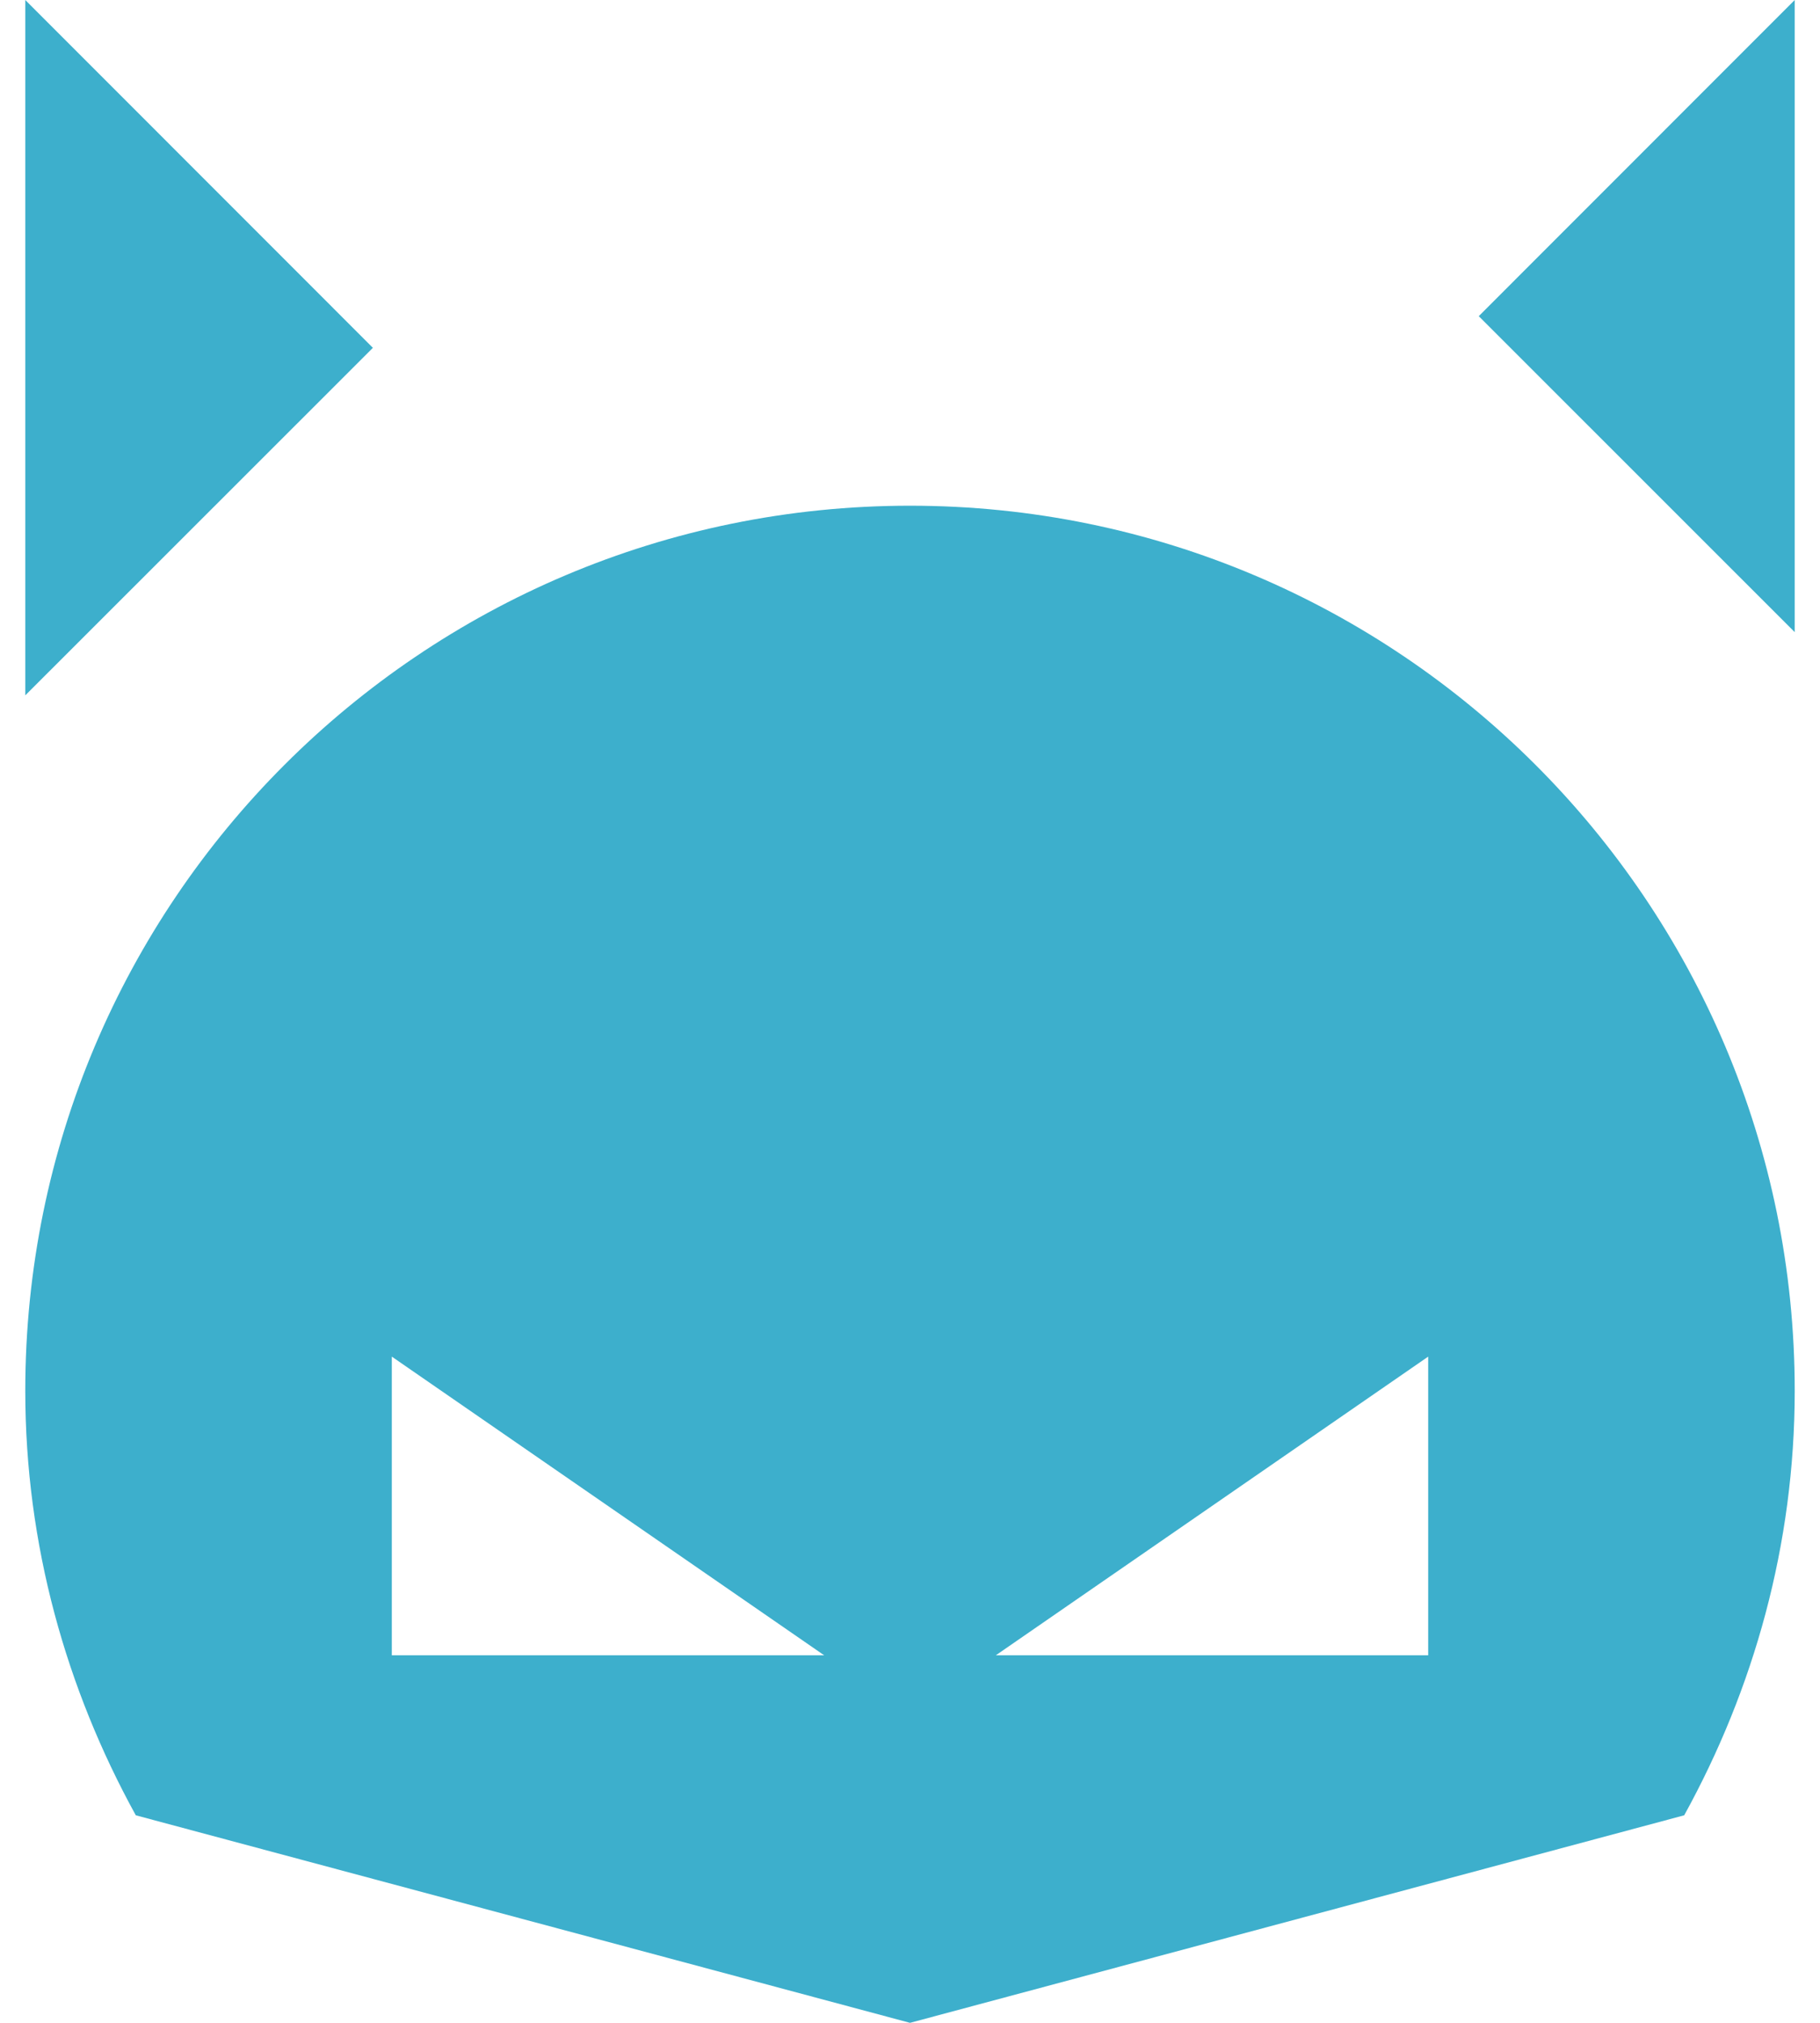
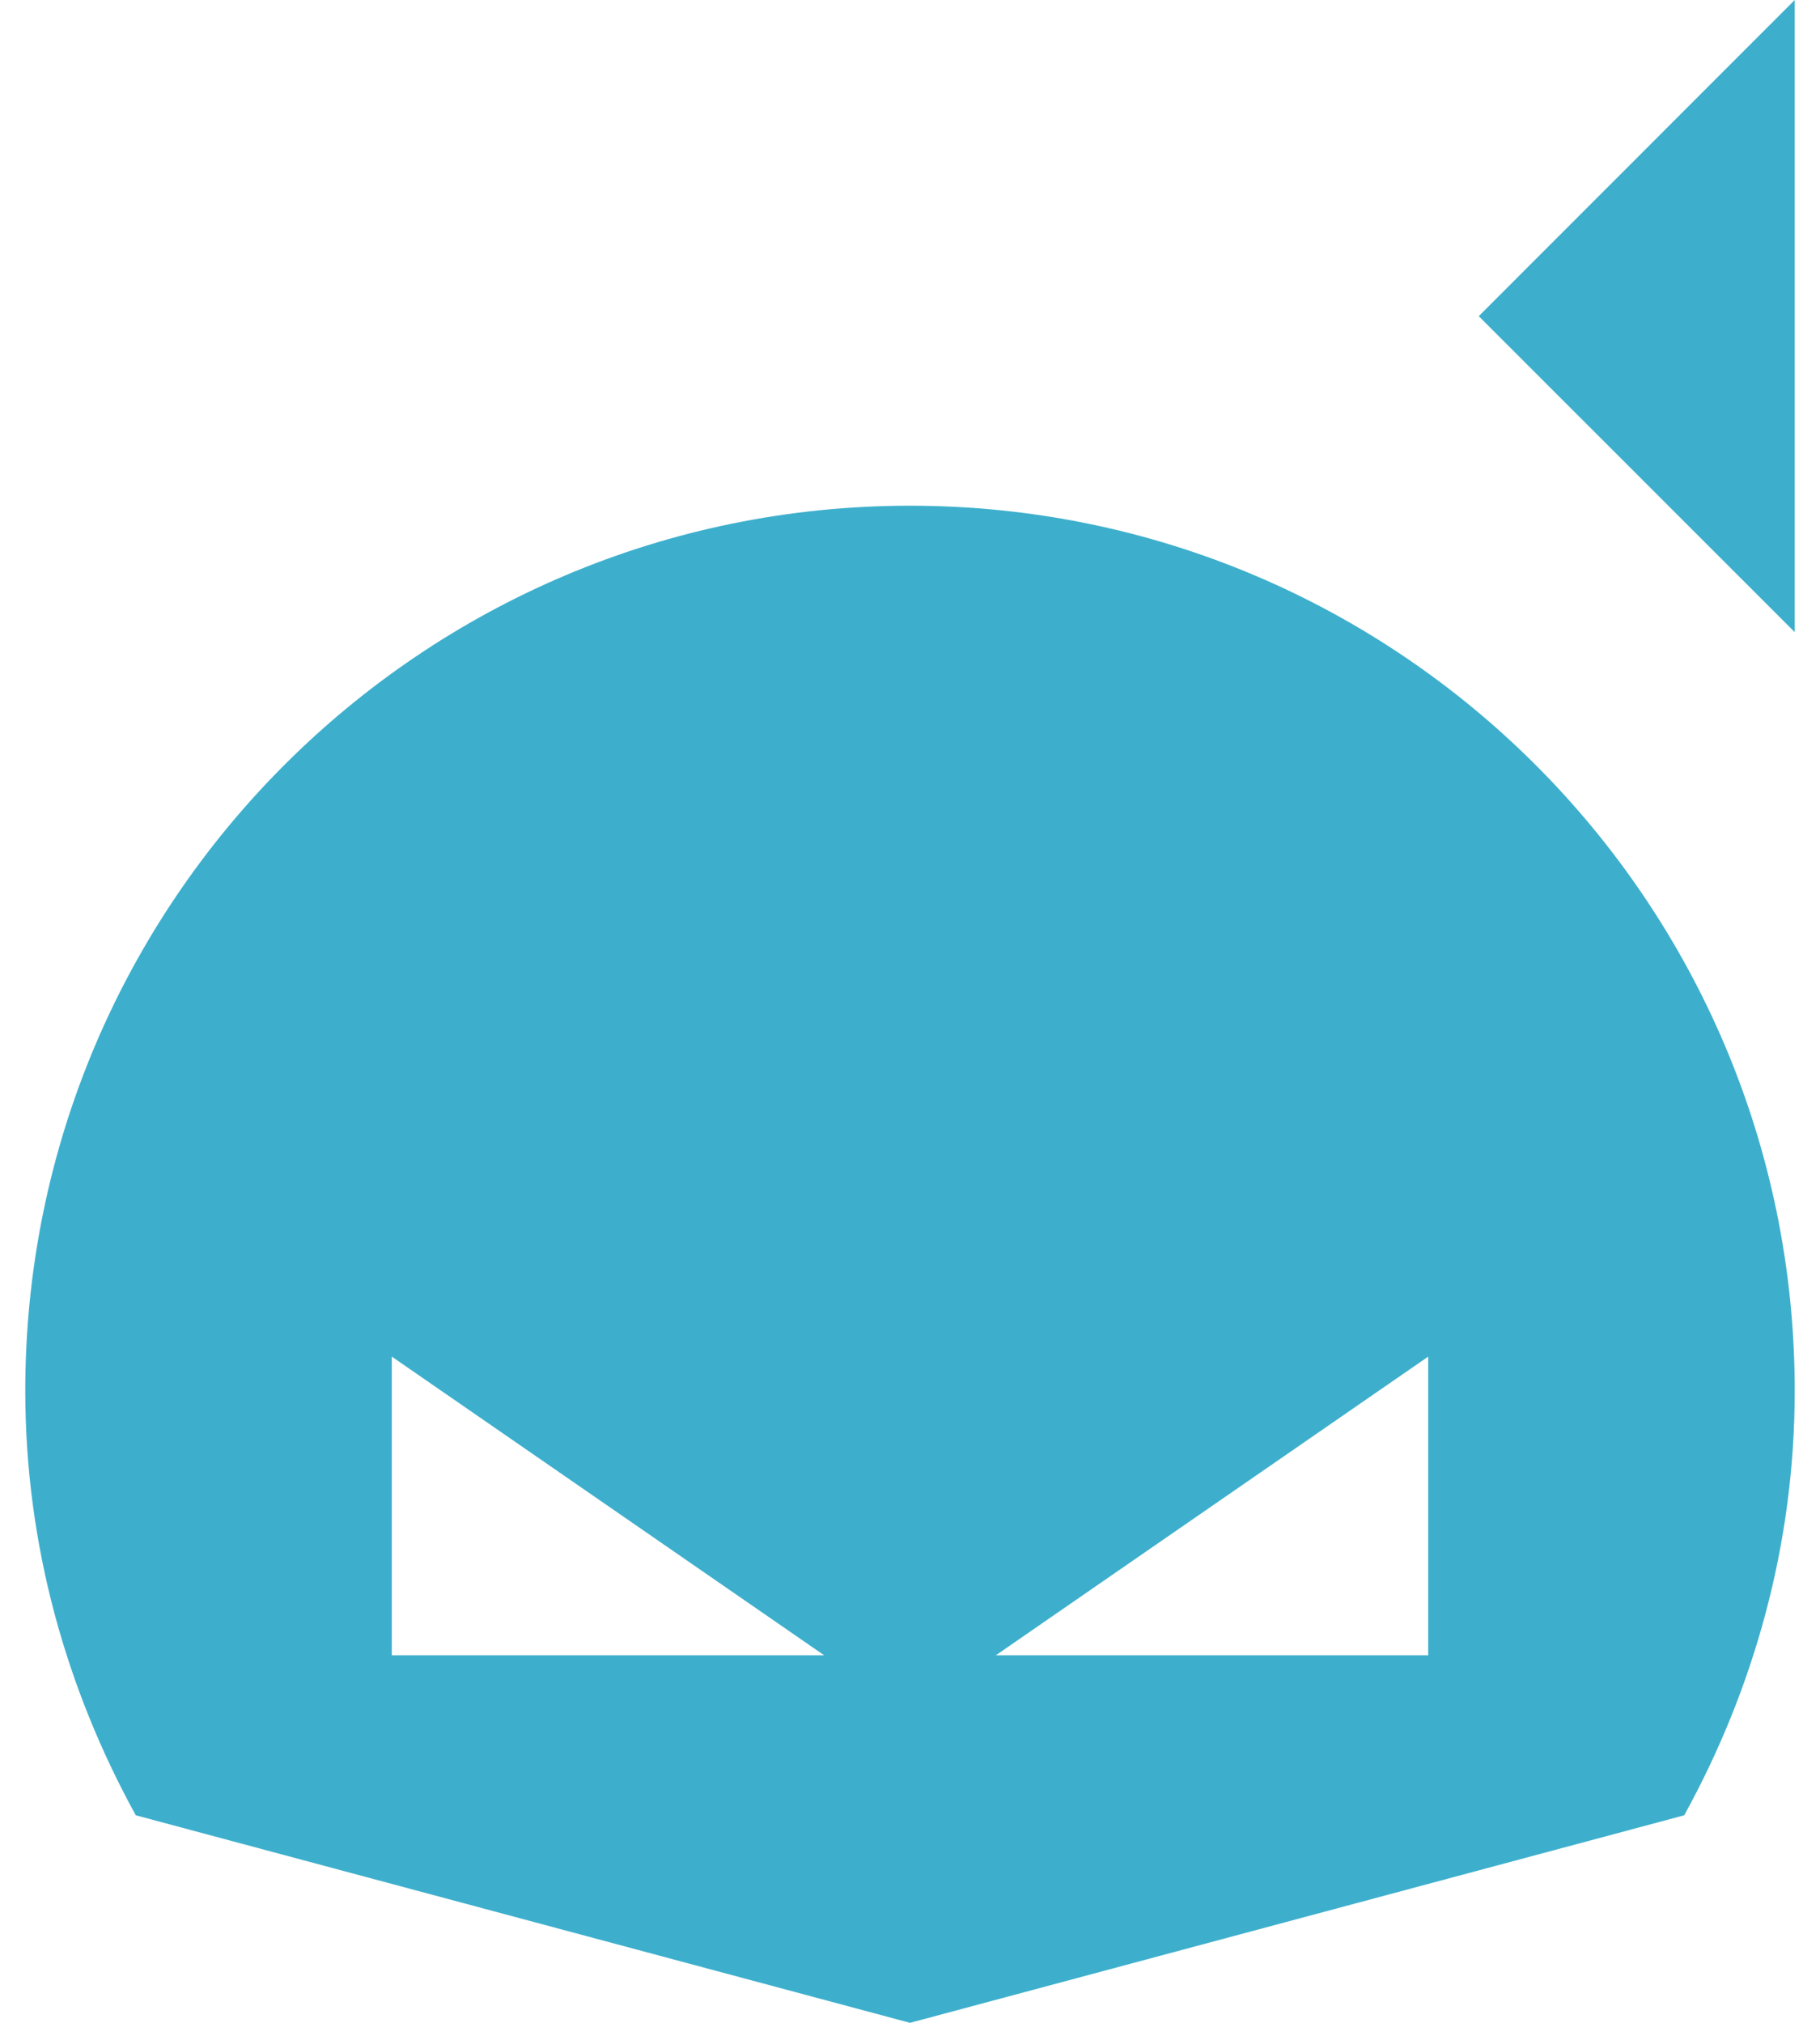
<svg xmlns="http://www.w3.org/2000/svg" width="18" height="20" viewBox="0 0 18 20" fill="none">
  <path fill-rule="evenodd" clip-rule="evenodd" d="M14.125 16.366H9.849L14.125 13.413V16.366ZM3.875 16.366V13.413L8.151 16.366H3.875ZM9 5C4.168 5 0.25 8.917 0.25 13.75C0.25 15.275 0.656 16.7 1.343 17.948L9 20L16.657 17.948C17.344 16.701 17.75 15.275 17.75 13.75C17.75 8.917 13.832 5 9 5Z" fill="#3DAFCC" />
-   <path d="M3.688 3.439L0.25 0V6.875L3.688 3.439Z" fill="#3DAFCC" />
  <path d="M14.625 3.126L17.75 0V6.25L14.625 3.126Z" fill="#3DAFCC" />
</svg>